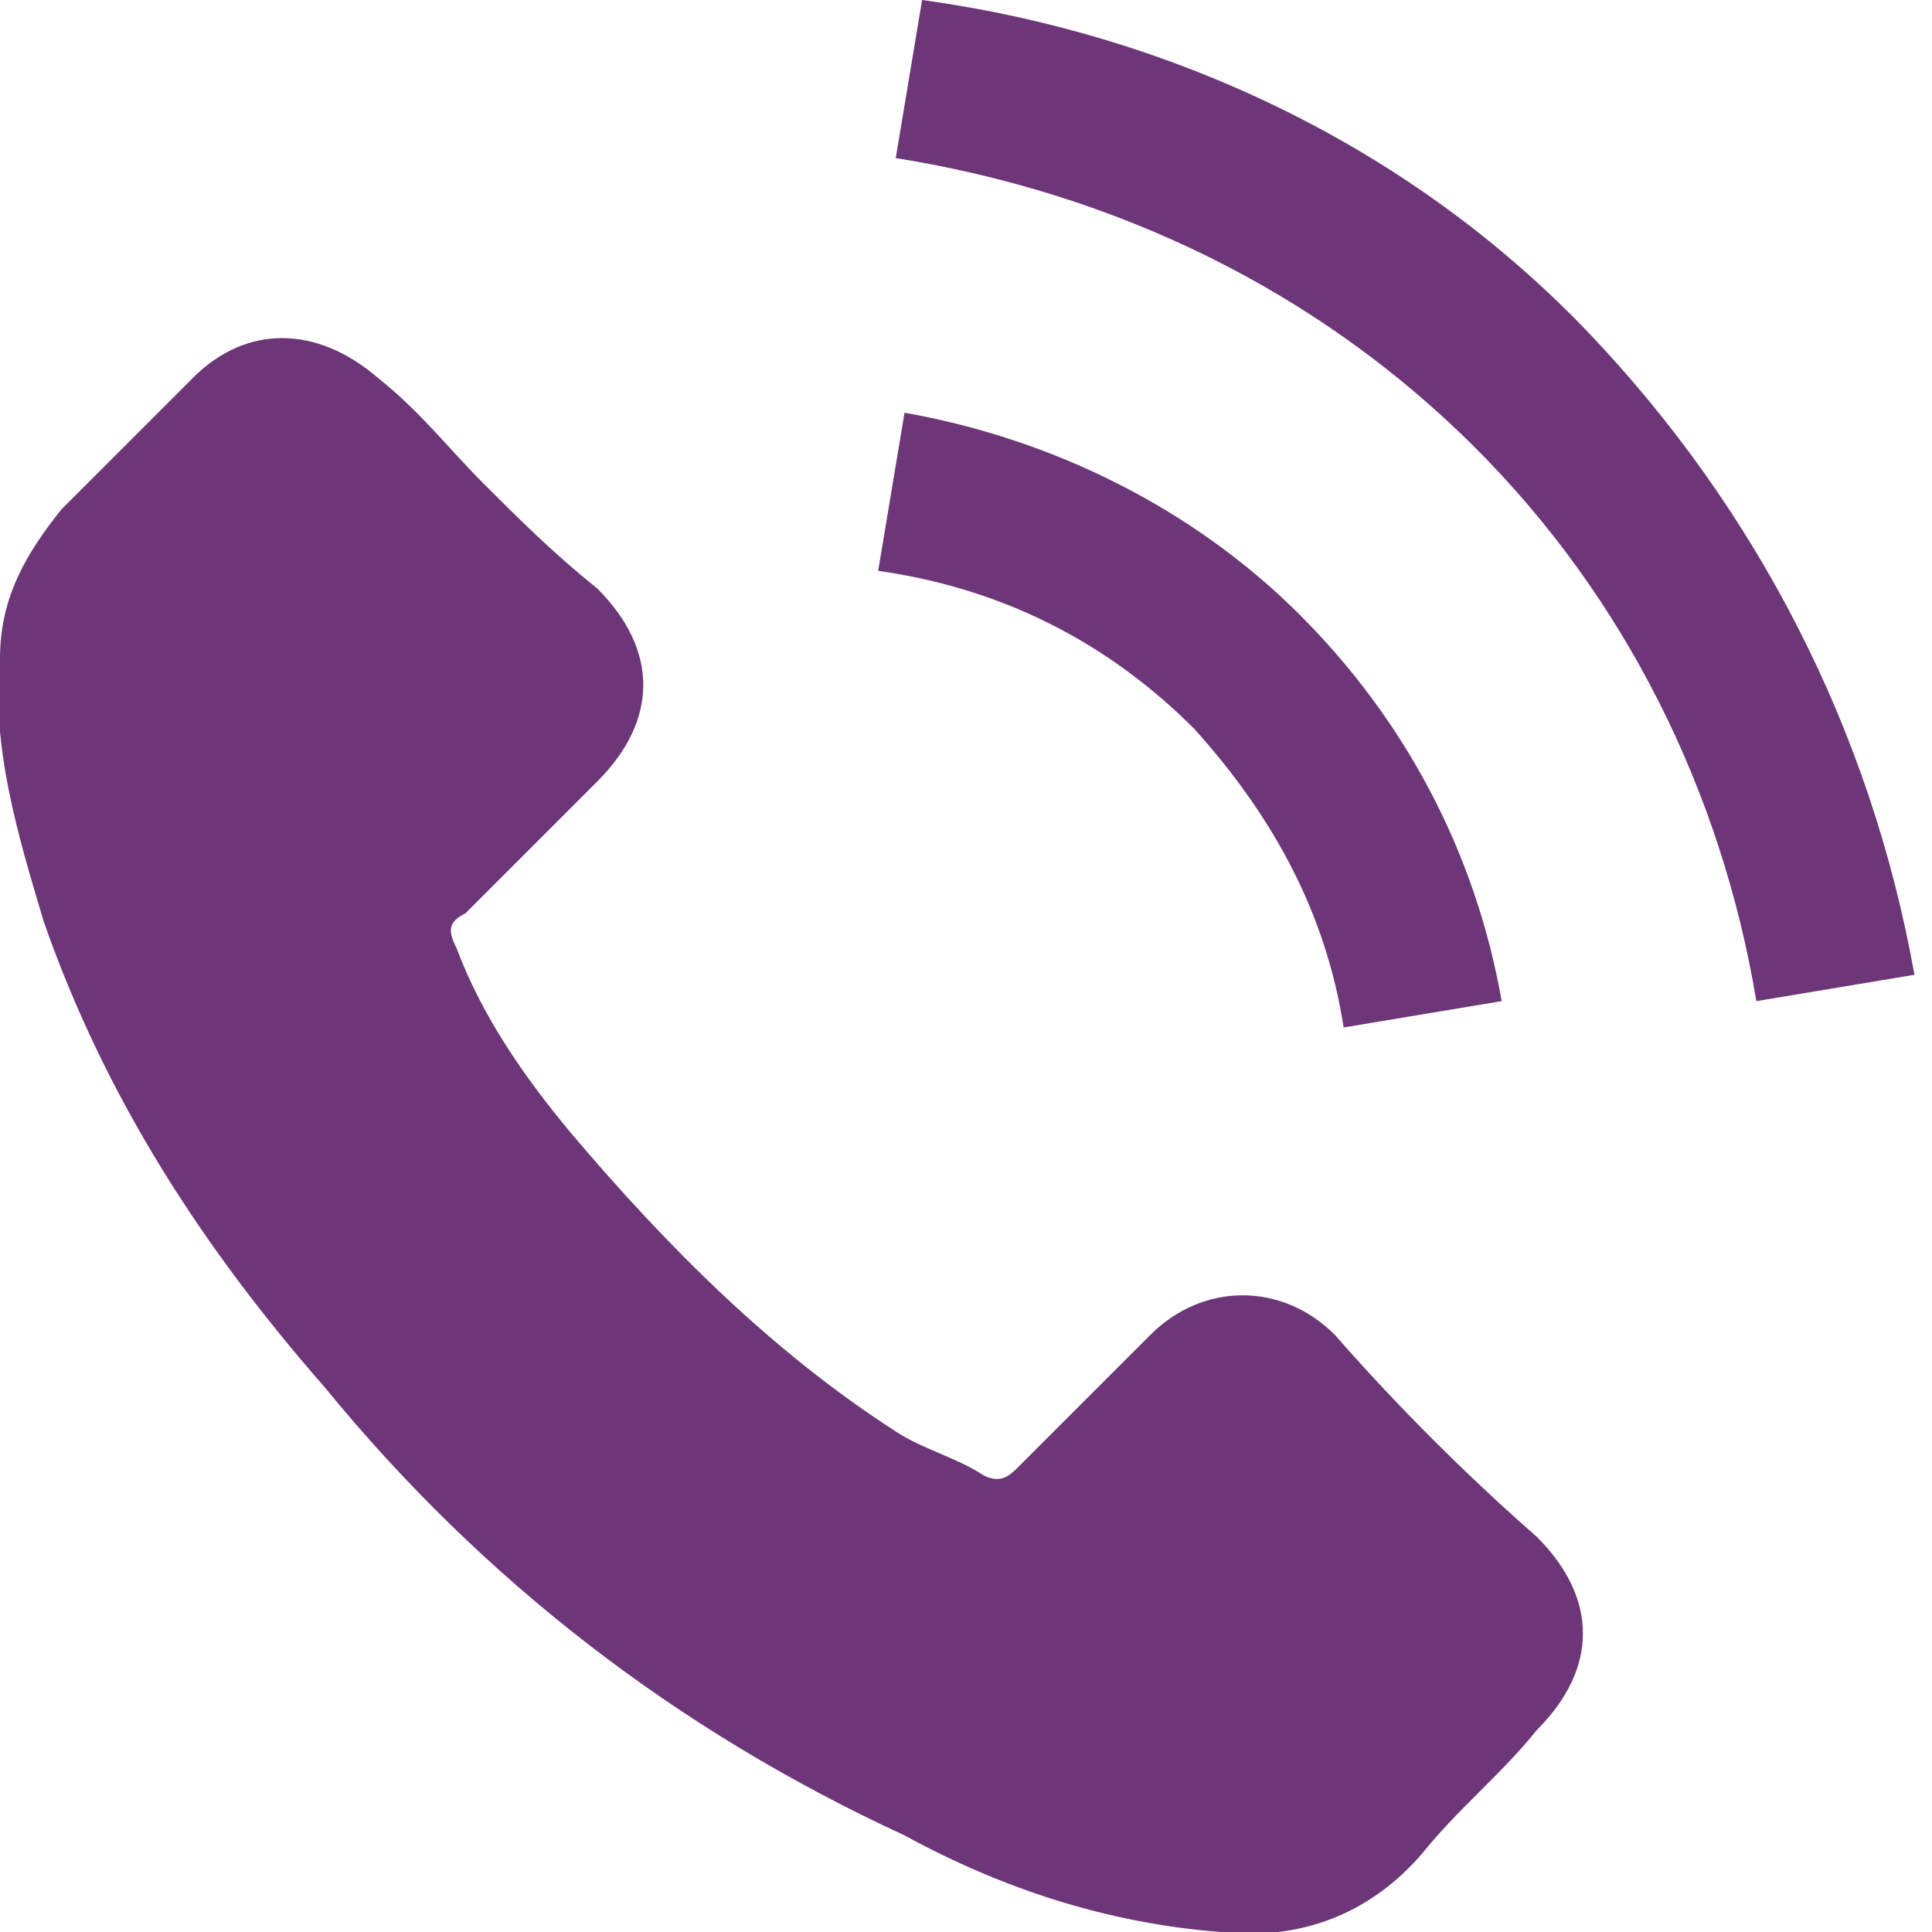
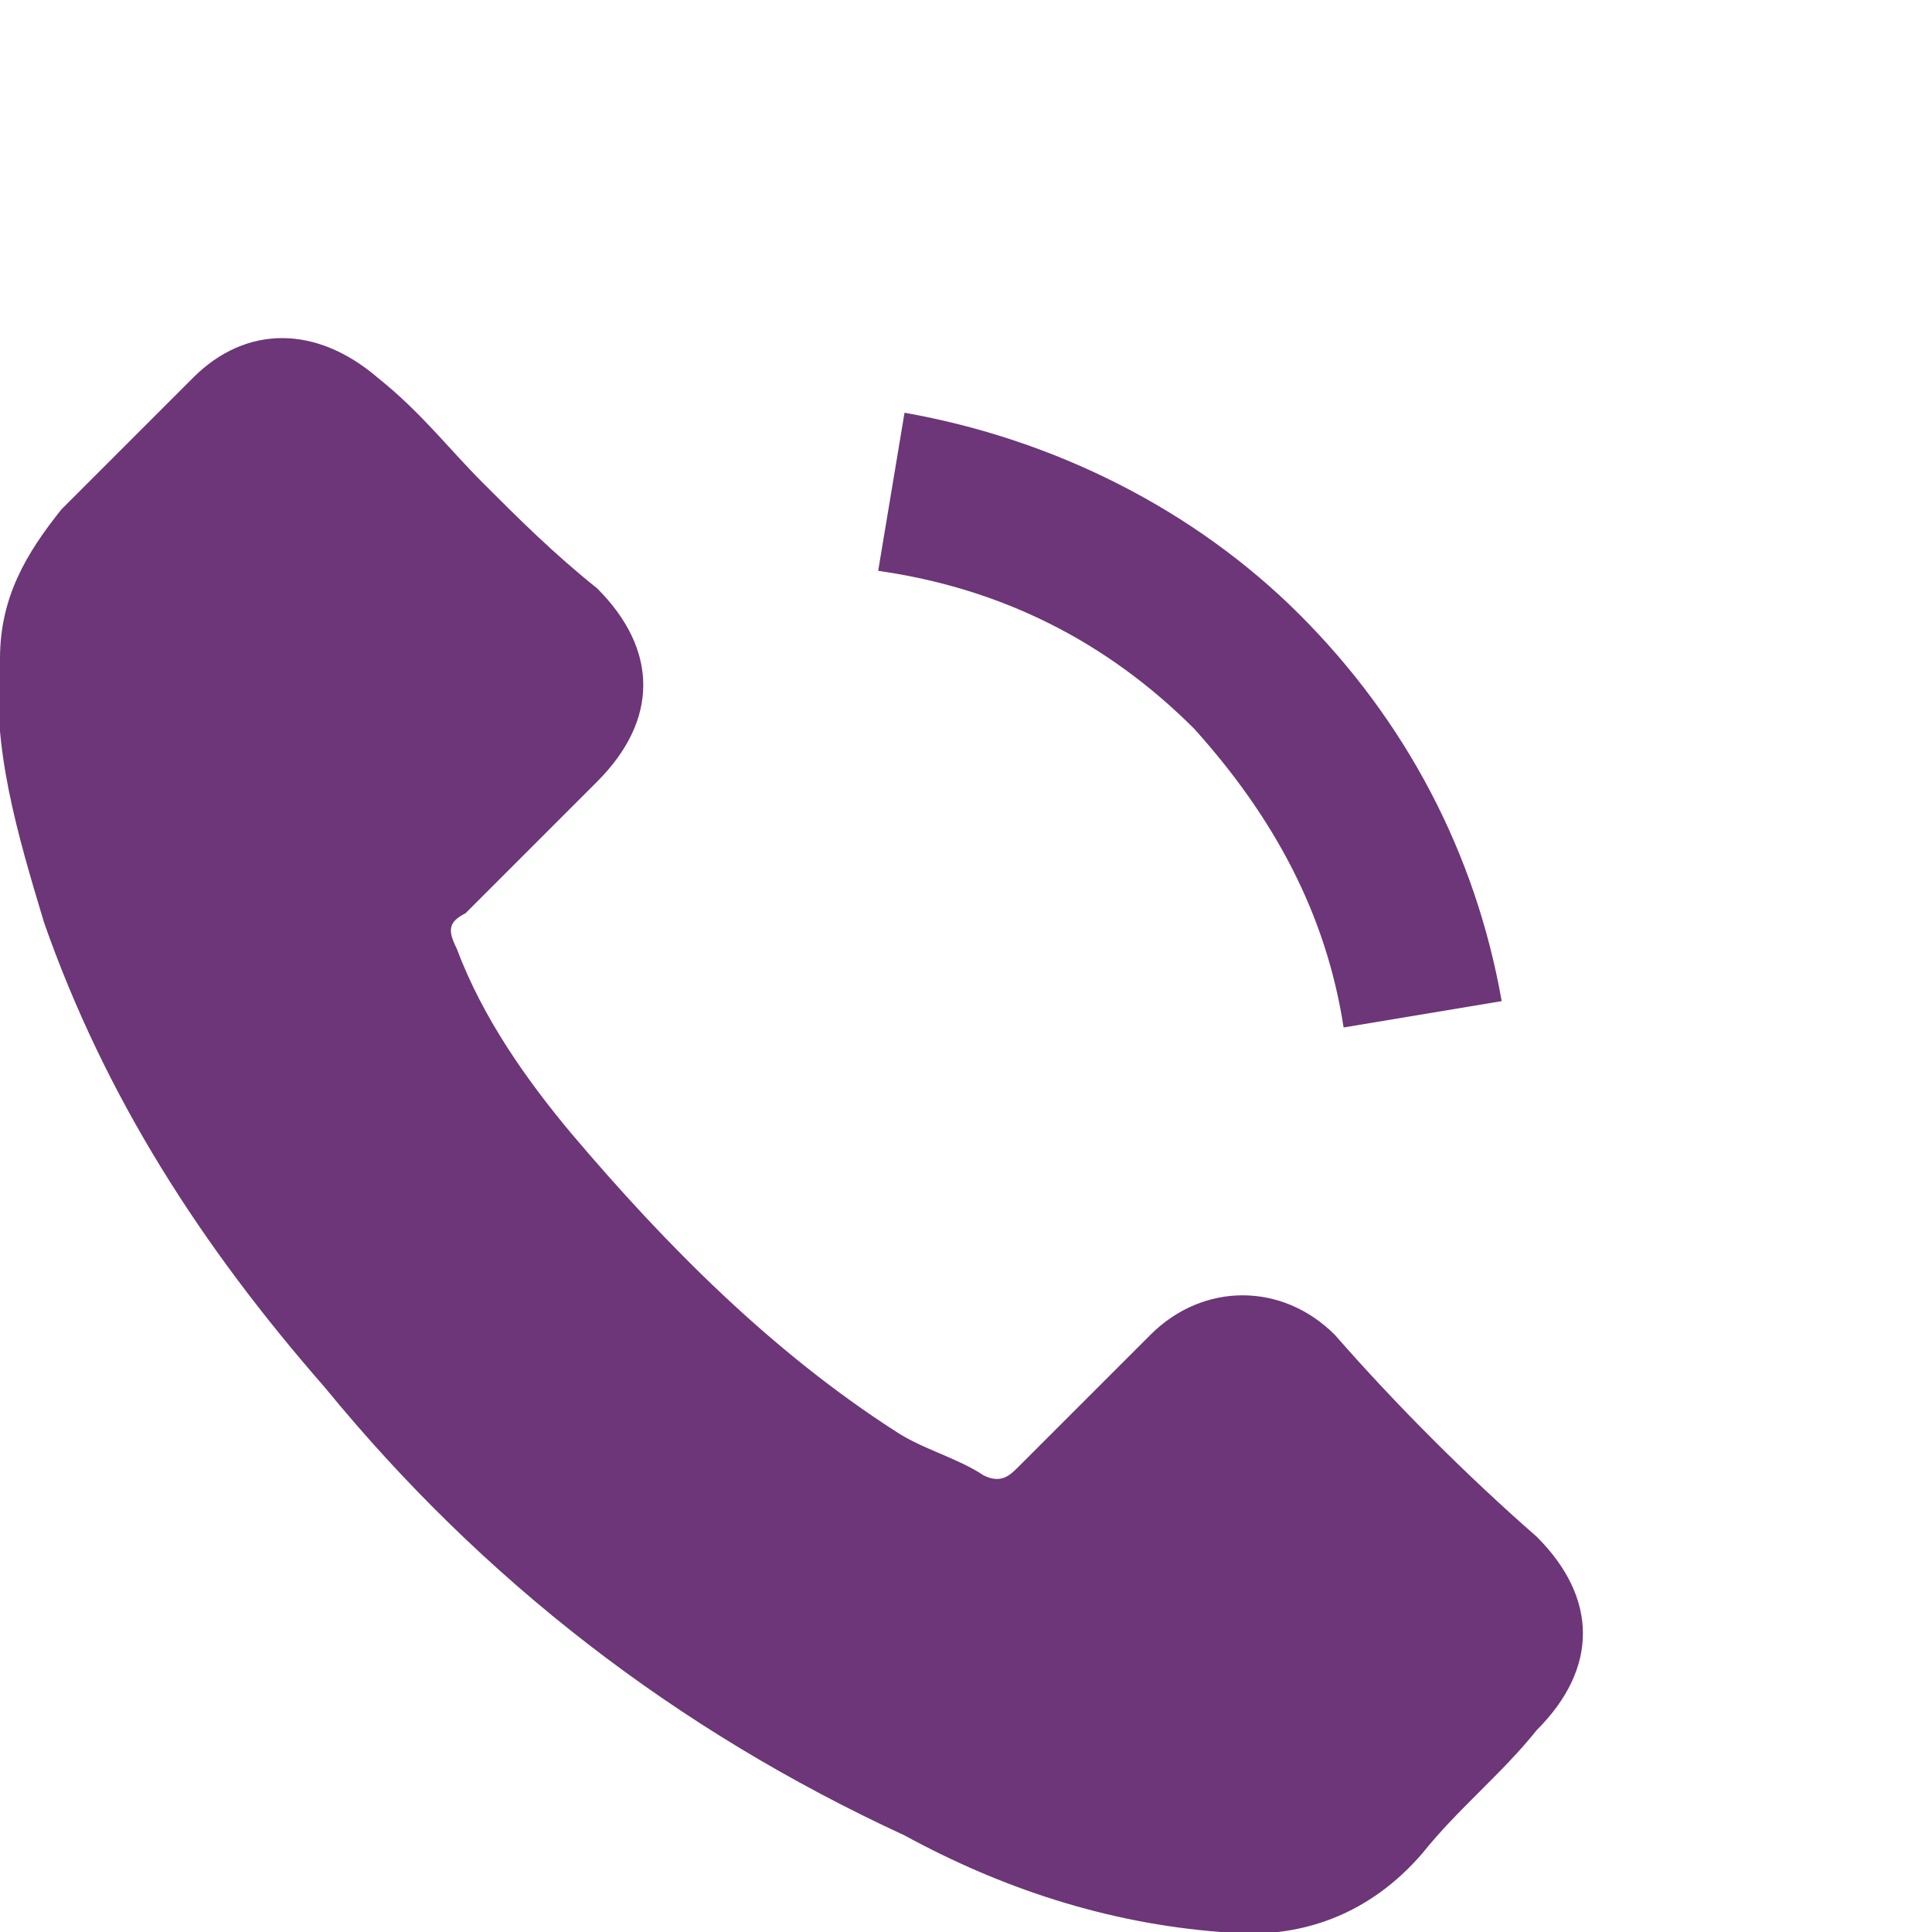
<svg xmlns="http://www.w3.org/2000/svg" version="1.1" id="圖層_1" x="0px" y="0px" viewBox="0 0 22 22" style="enable-background:new 0 0 22 22;" xml:space="preserve">
  <style type="text/css">
	.st0{fill:#6C3678;}
</style>
-   <path class="st0" d="M10.5,0l-0.3,1.8c2.5,0.4,4.8,1.5,6.6,3.3c1.7,1.7,2.8,3.9,3.2,6.3l1.8-0.3c-0.5-2.8-1.8-5.3-3.7-7.3  C16.1,1.7,13.4,0.4,10.5,0z" />
  <path class="st0" d="M15.3,11.7l1.8-0.3C16.8,9.7,16,8.2,14.8,7c-1.2-1.2-2.8-2-4.5-2.3L10,6.5c1.4,0.2,2.6,0.8,3.6,1.8  C14.5,9.3,15.1,10.4,15.3,11.7z" />
  <path class="st0" d="M15.2,15.2c-0.6-0.6-1.5-0.6-2.1,0c-0.5,0.5-1,1-1.5,1.5c-0.1,0.1-0.2,0.2-0.4,0.1c-0.3-0.2-0.7-0.3-1-0.5  c-1.4-0.9-2.6-2.1-3.7-3.4c-0.5-0.6-1-1.3-1.3-2.1c-0.1-0.2-0.1-0.3,0.1-0.4c0.5-0.5,1-1,1.5-1.5c0.7-0.7,0.7-1.5,0-2.2  C6.3,6.3,5.9,5.9,5.5,5.5S4.8,4.7,4.3,4.3c-0.7-0.6-1.5-0.6-2.1,0c-0.5,0.5-1,1-1.5,1.5C0.3,6.3,0,6.8,0,7.5c-0.1,1,0.2,2,0.5,3  c0.7,2,1.8,3.7,3.2,5.3c1.8,2.2,4,3.9,6.6,5.1c1.1,0.6,2.3,1,3.6,1.1c0.9,0.1,1.7-0.2,2.3-0.9c0.4-0.5,0.9-0.9,1.3-1.4  c0.7-0.7,0.7-1.5,0-2.2C16.7,16.8,15.9,16,15.2,15.2z" />
</svg>